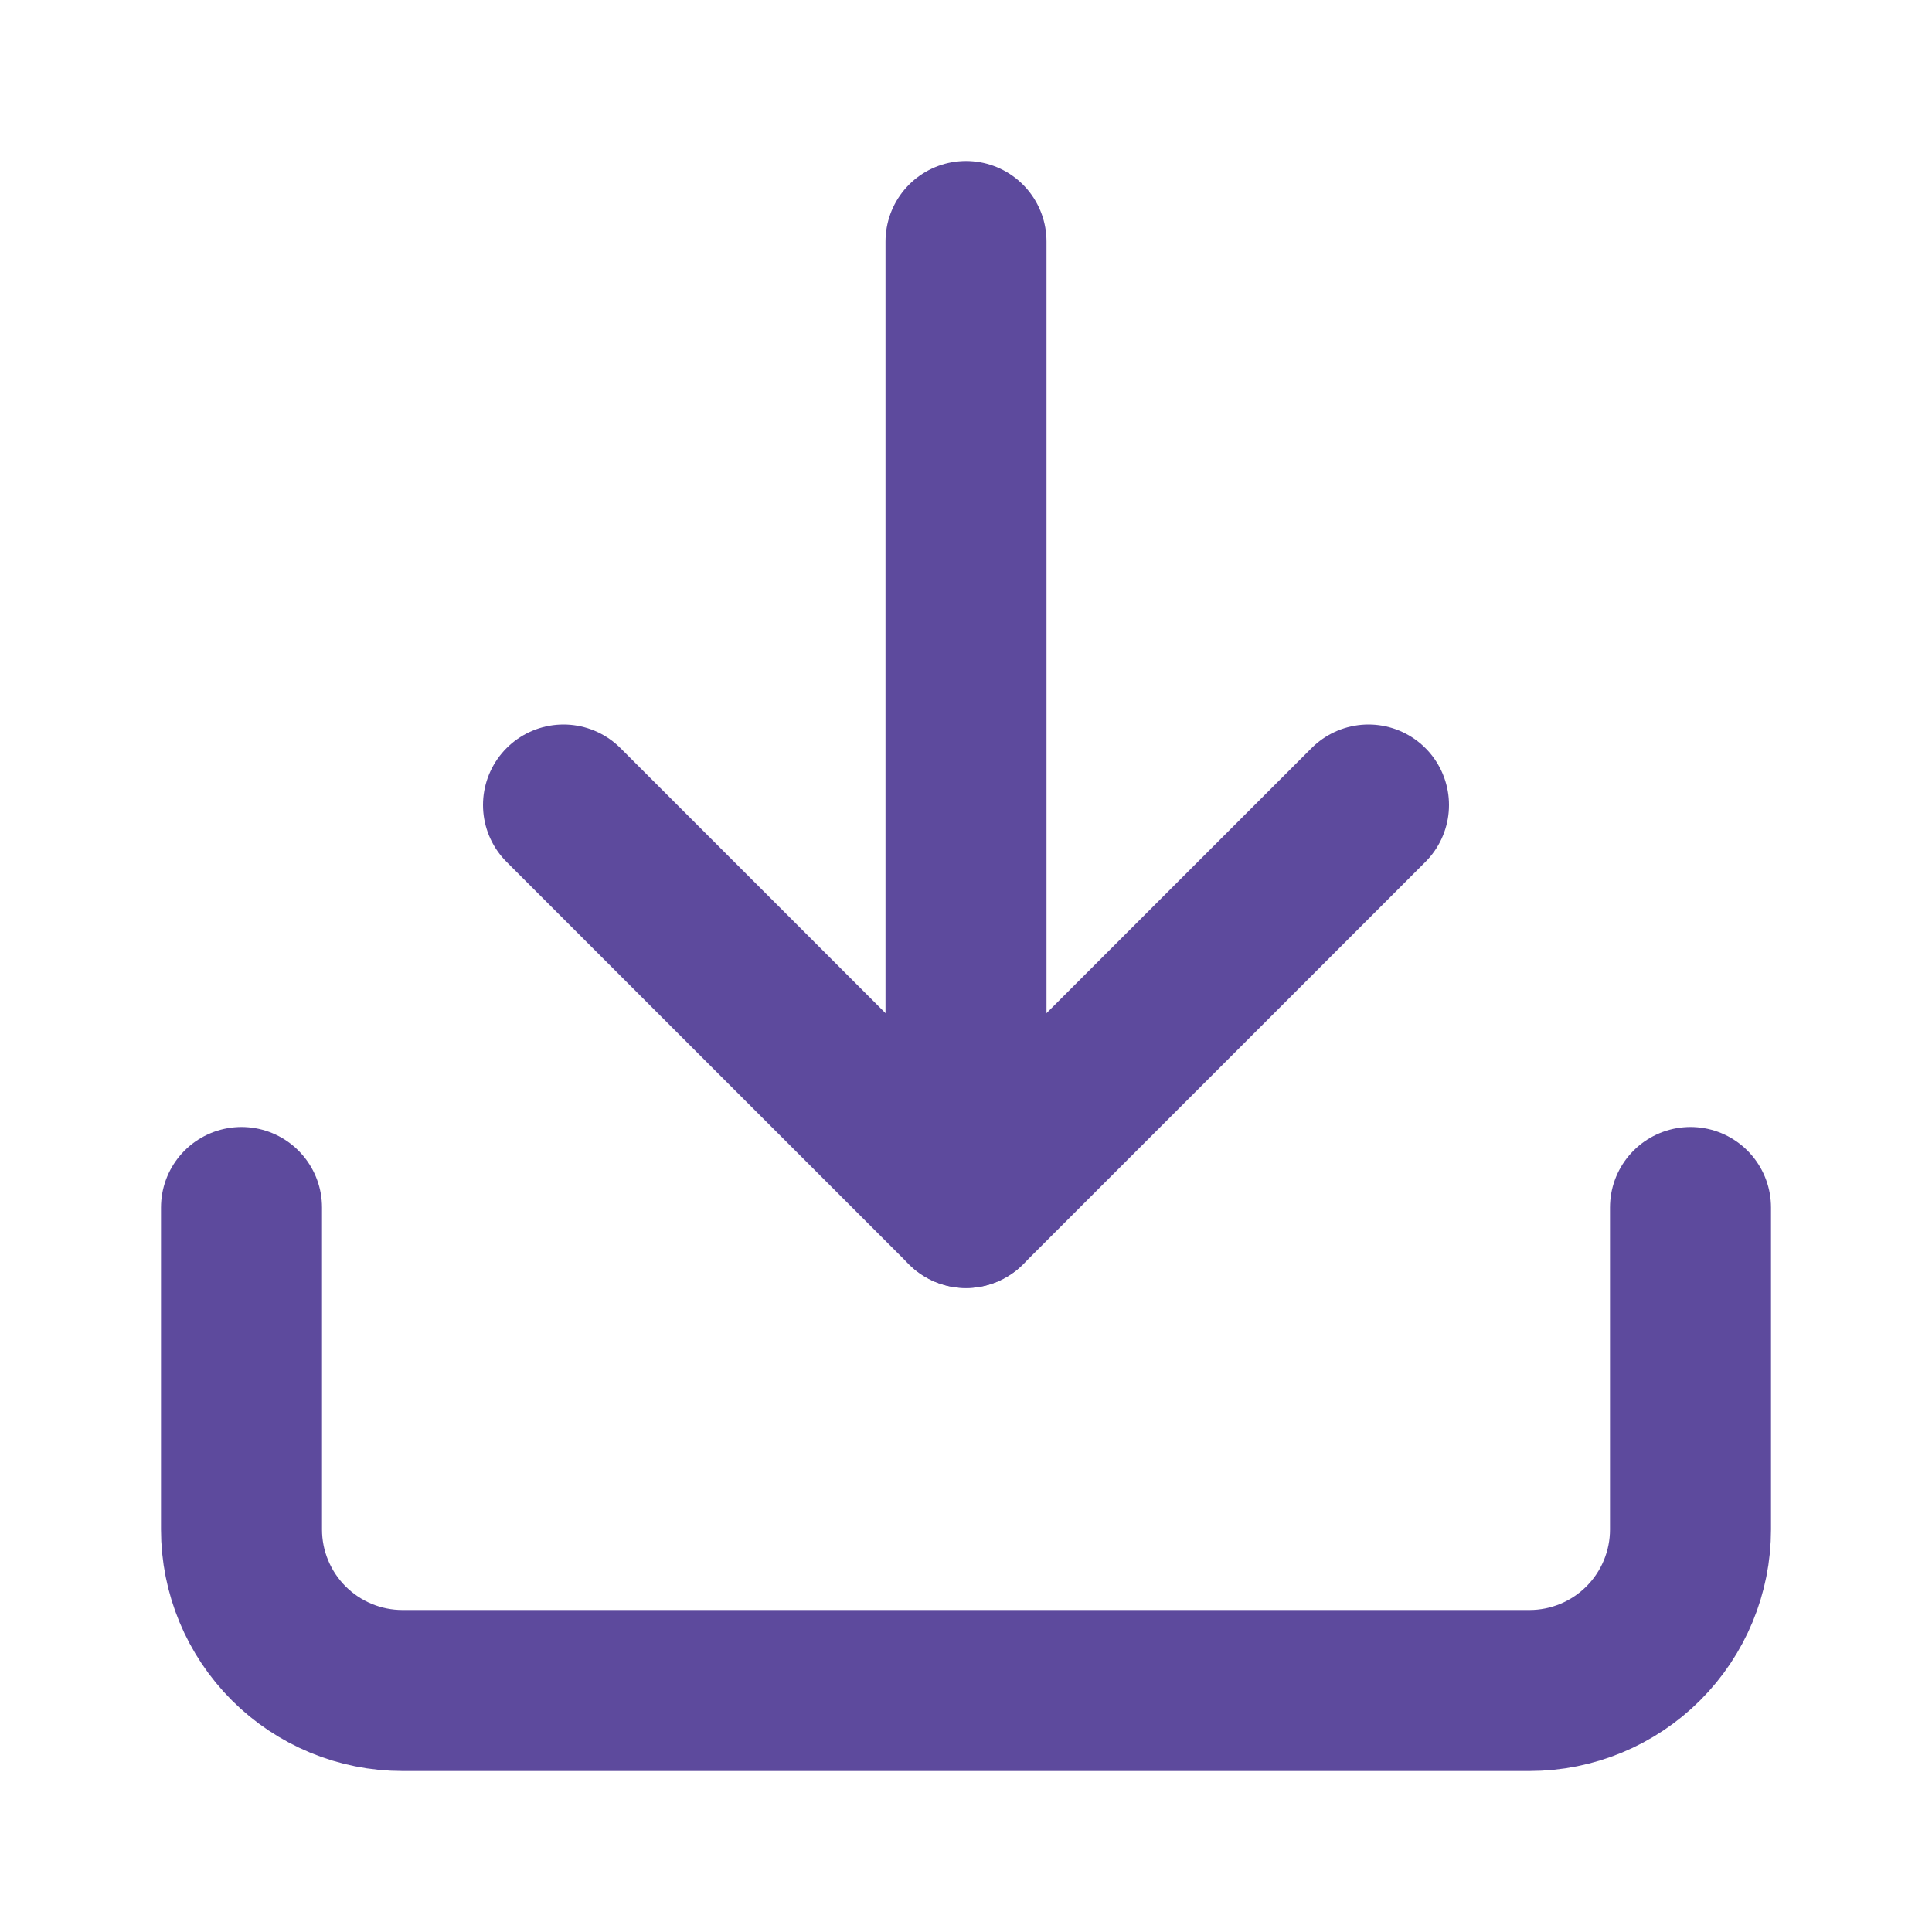
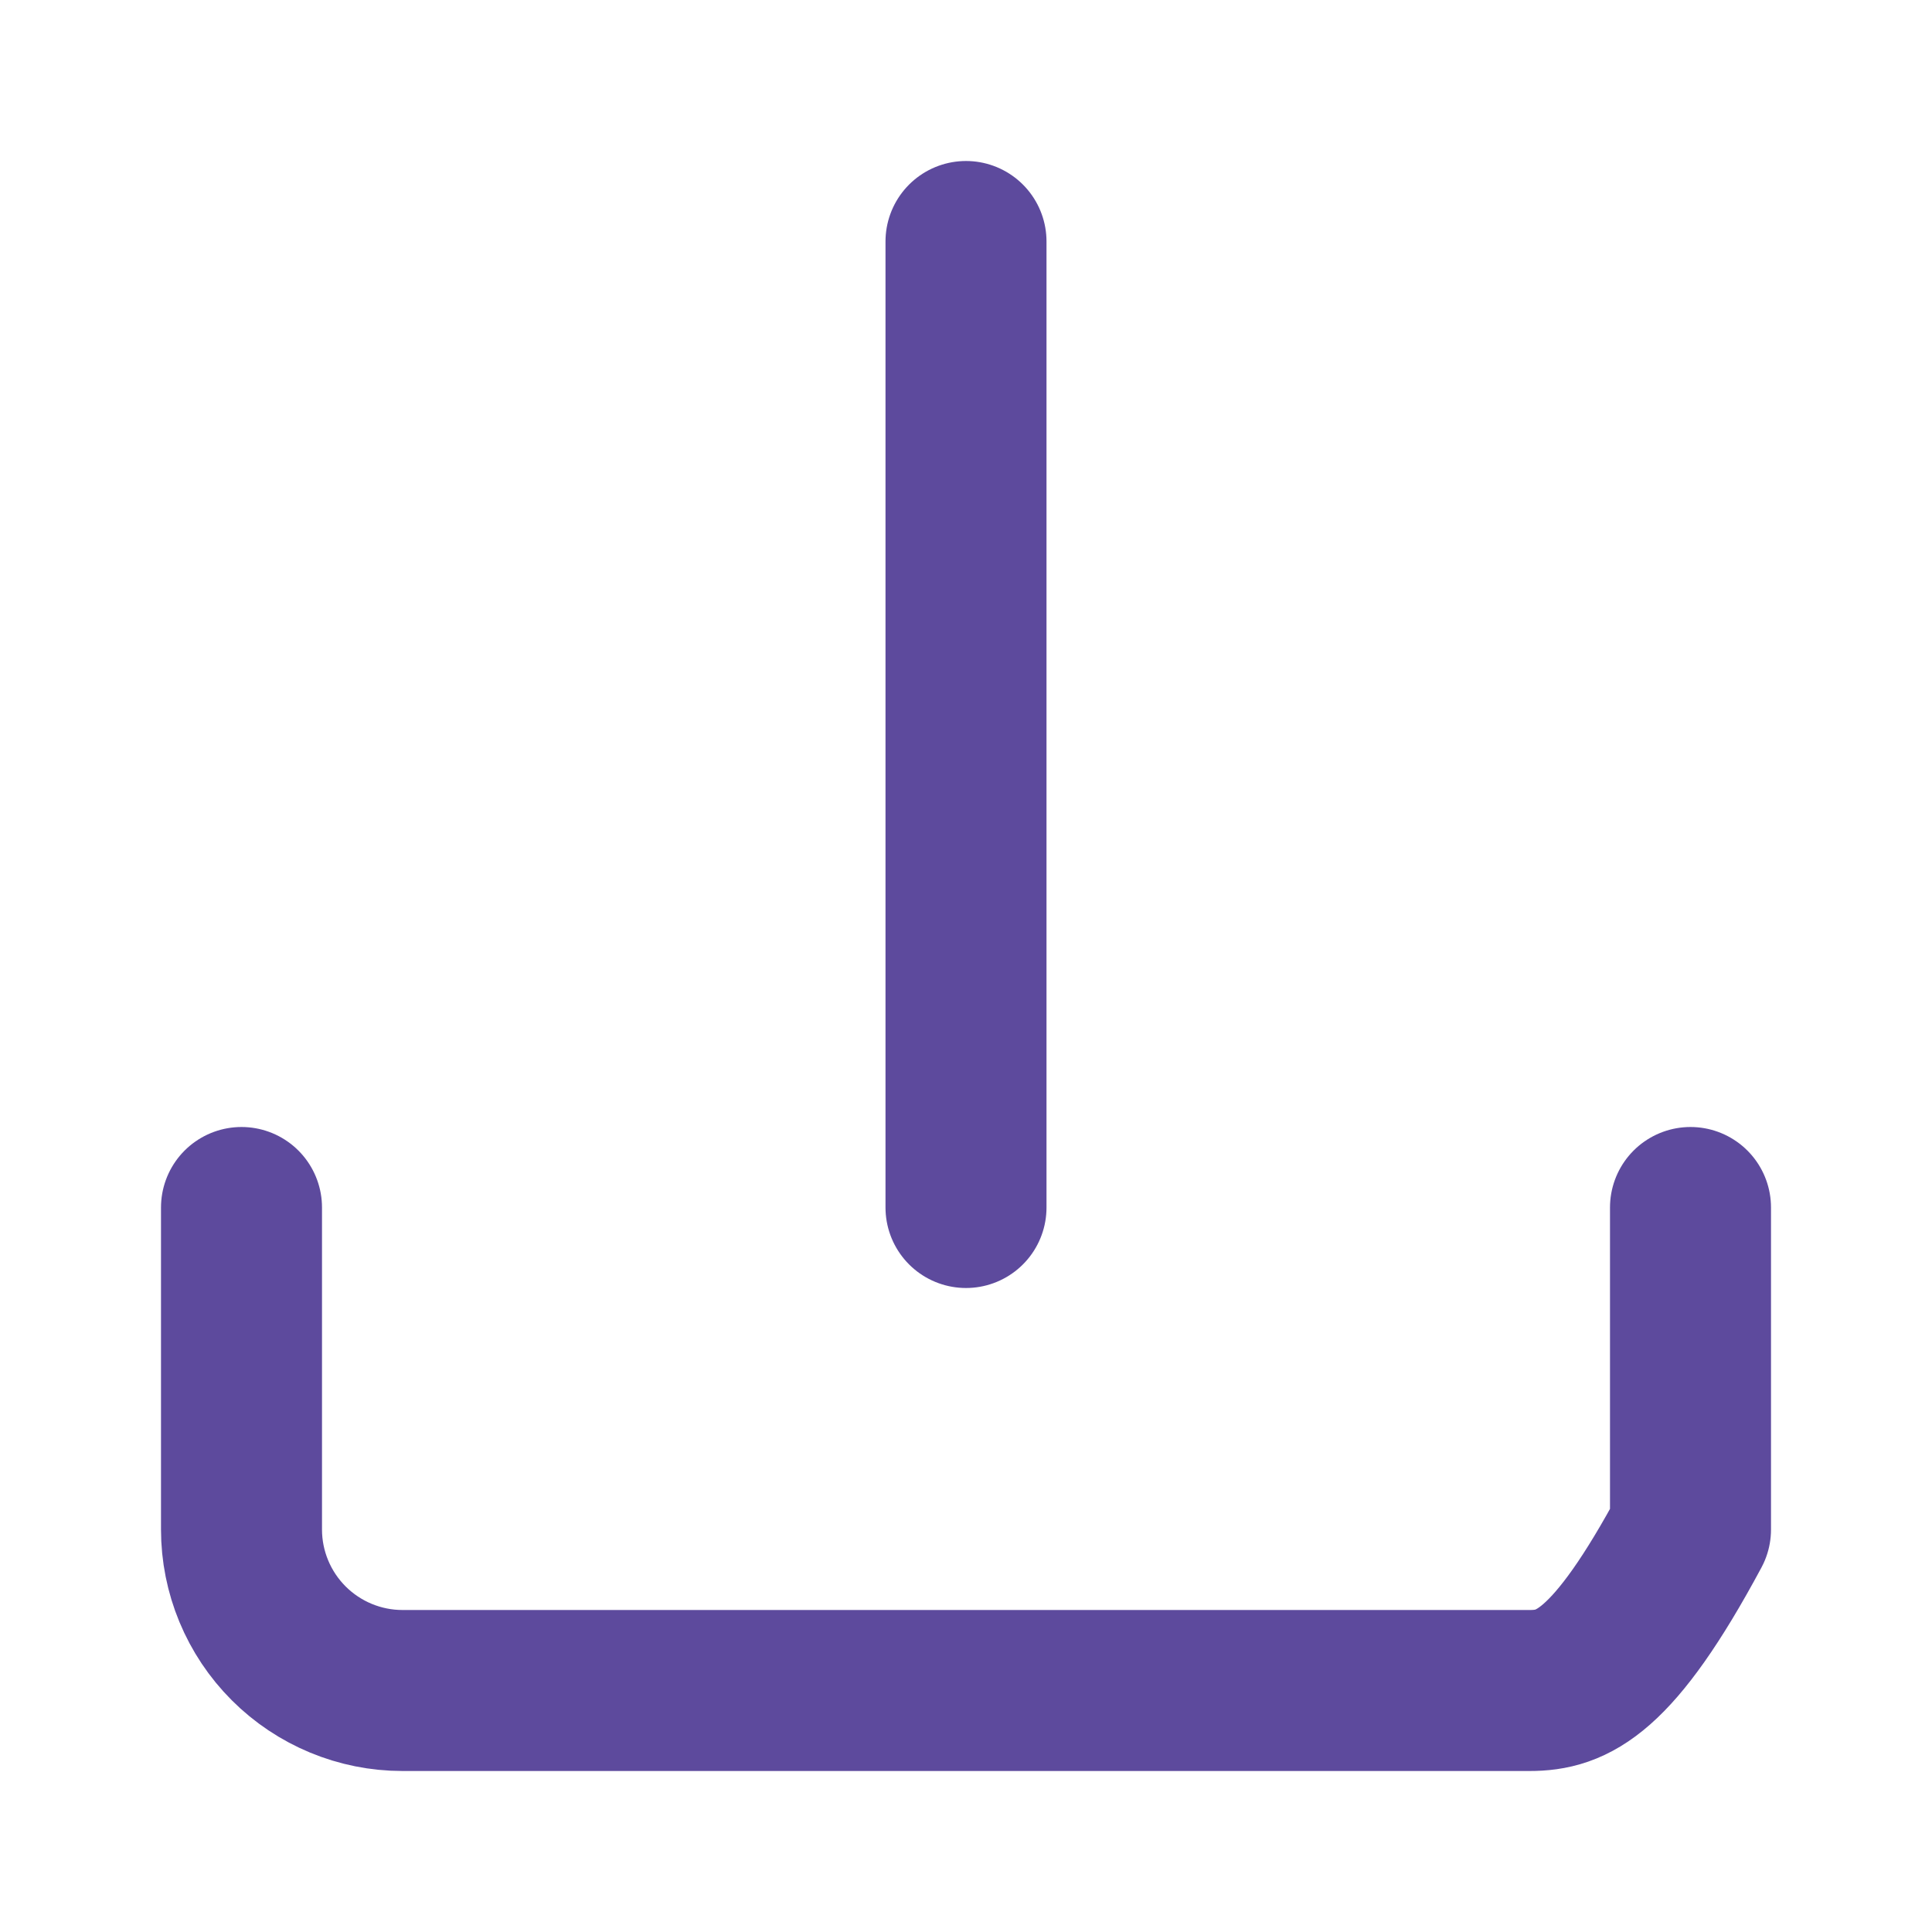
<svg xmlns="http://www.w3.org/2000/svg" width="24" height="24" viewBox="0 0 24 24" fill="none">
  <path d="M12 15V3" stroke="#5D4A9D" stroke-width="2" stroke-linecap="round" stroke-linejoin="round" />
-   <path d="M21 15V19C21 19.53 20.789 20.039 20.414 20.414C20.039 20.789 19.53 21 19 21H5C4.47 21 3.961 20.789 3.586 20.414C3.211 20.039 3 19.53 3 19V15" stroke="#5D4A9D" stroke-width="2" stroke-linecap="round" stroke-linejoin="round" />
-   <path d="M7 10L12 15L17 10" stroke="#5D4A9D" stroke-width="2" stroke-linecap="round" stroke-linejoin="round" />
+   <path d="M21 15V19C20.039 20.789 19.53 21 19 21H5C4.47 21 3.961 20.789 3.586 20.414C3.211 20.039 3 19.53 3 19V15" stroke="#5D4A9D" stroke-width="2" stroke-linecap="round" stroke-linejoin="round" />
</svg>